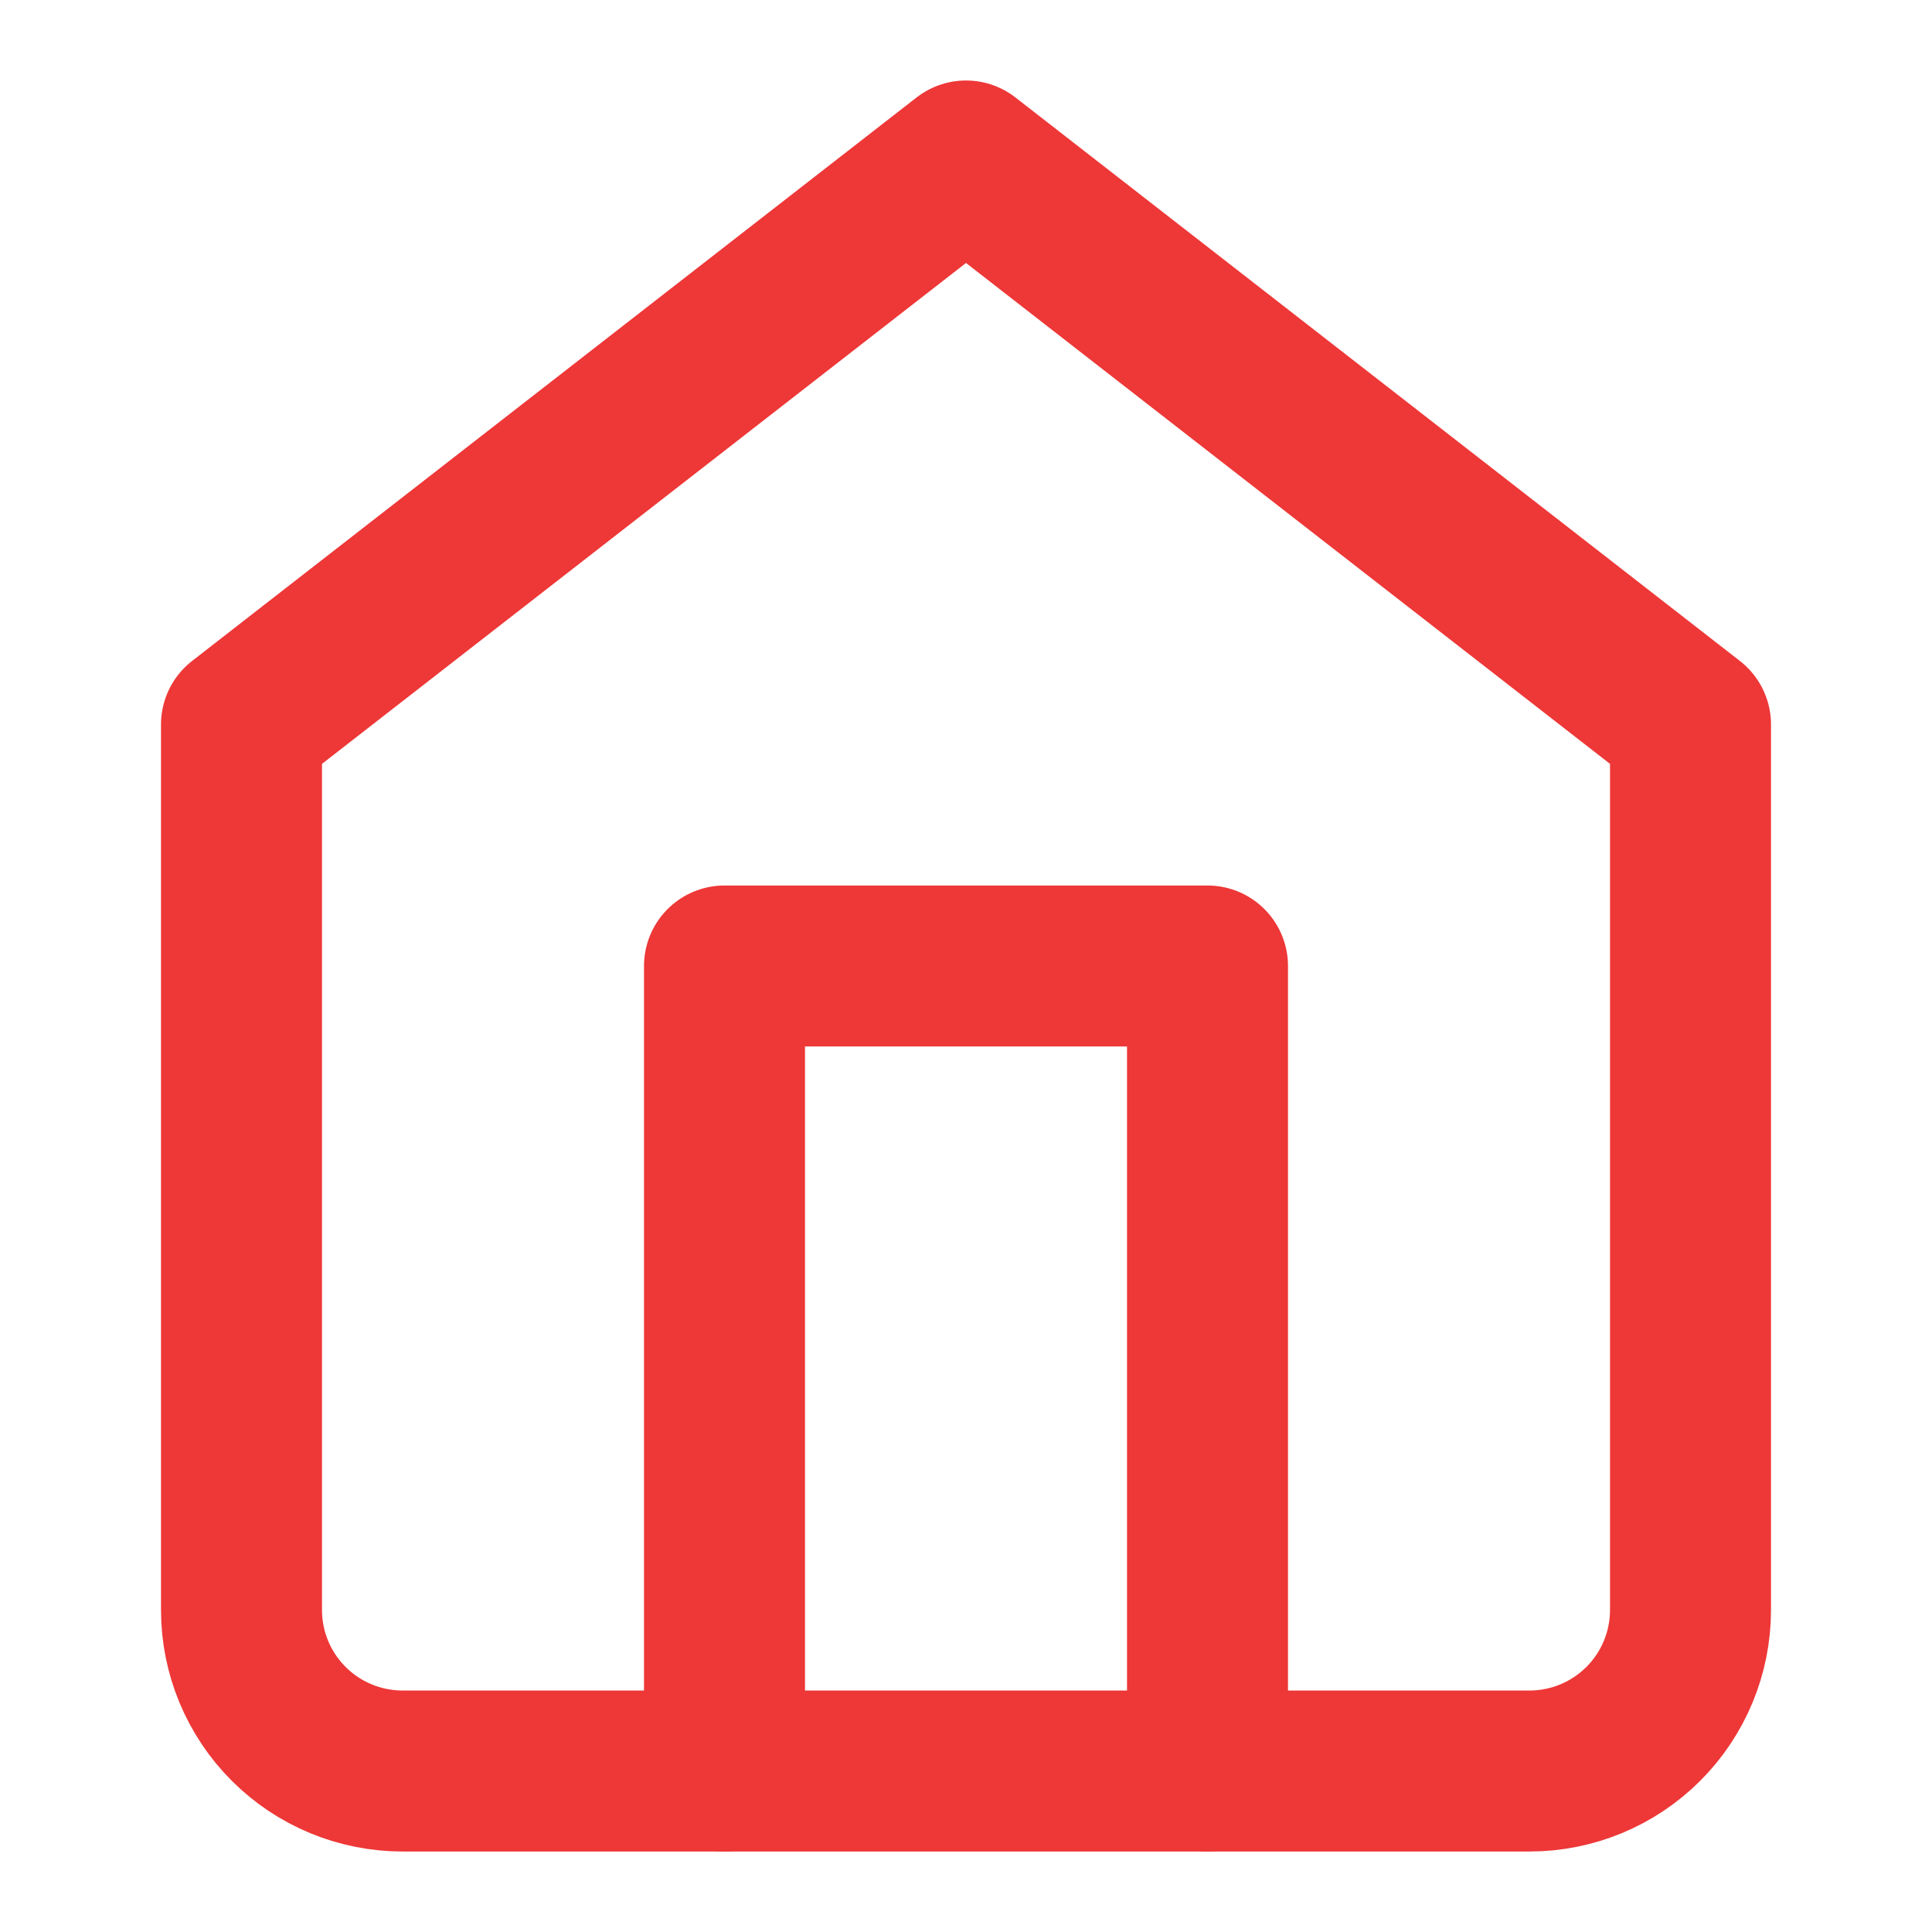
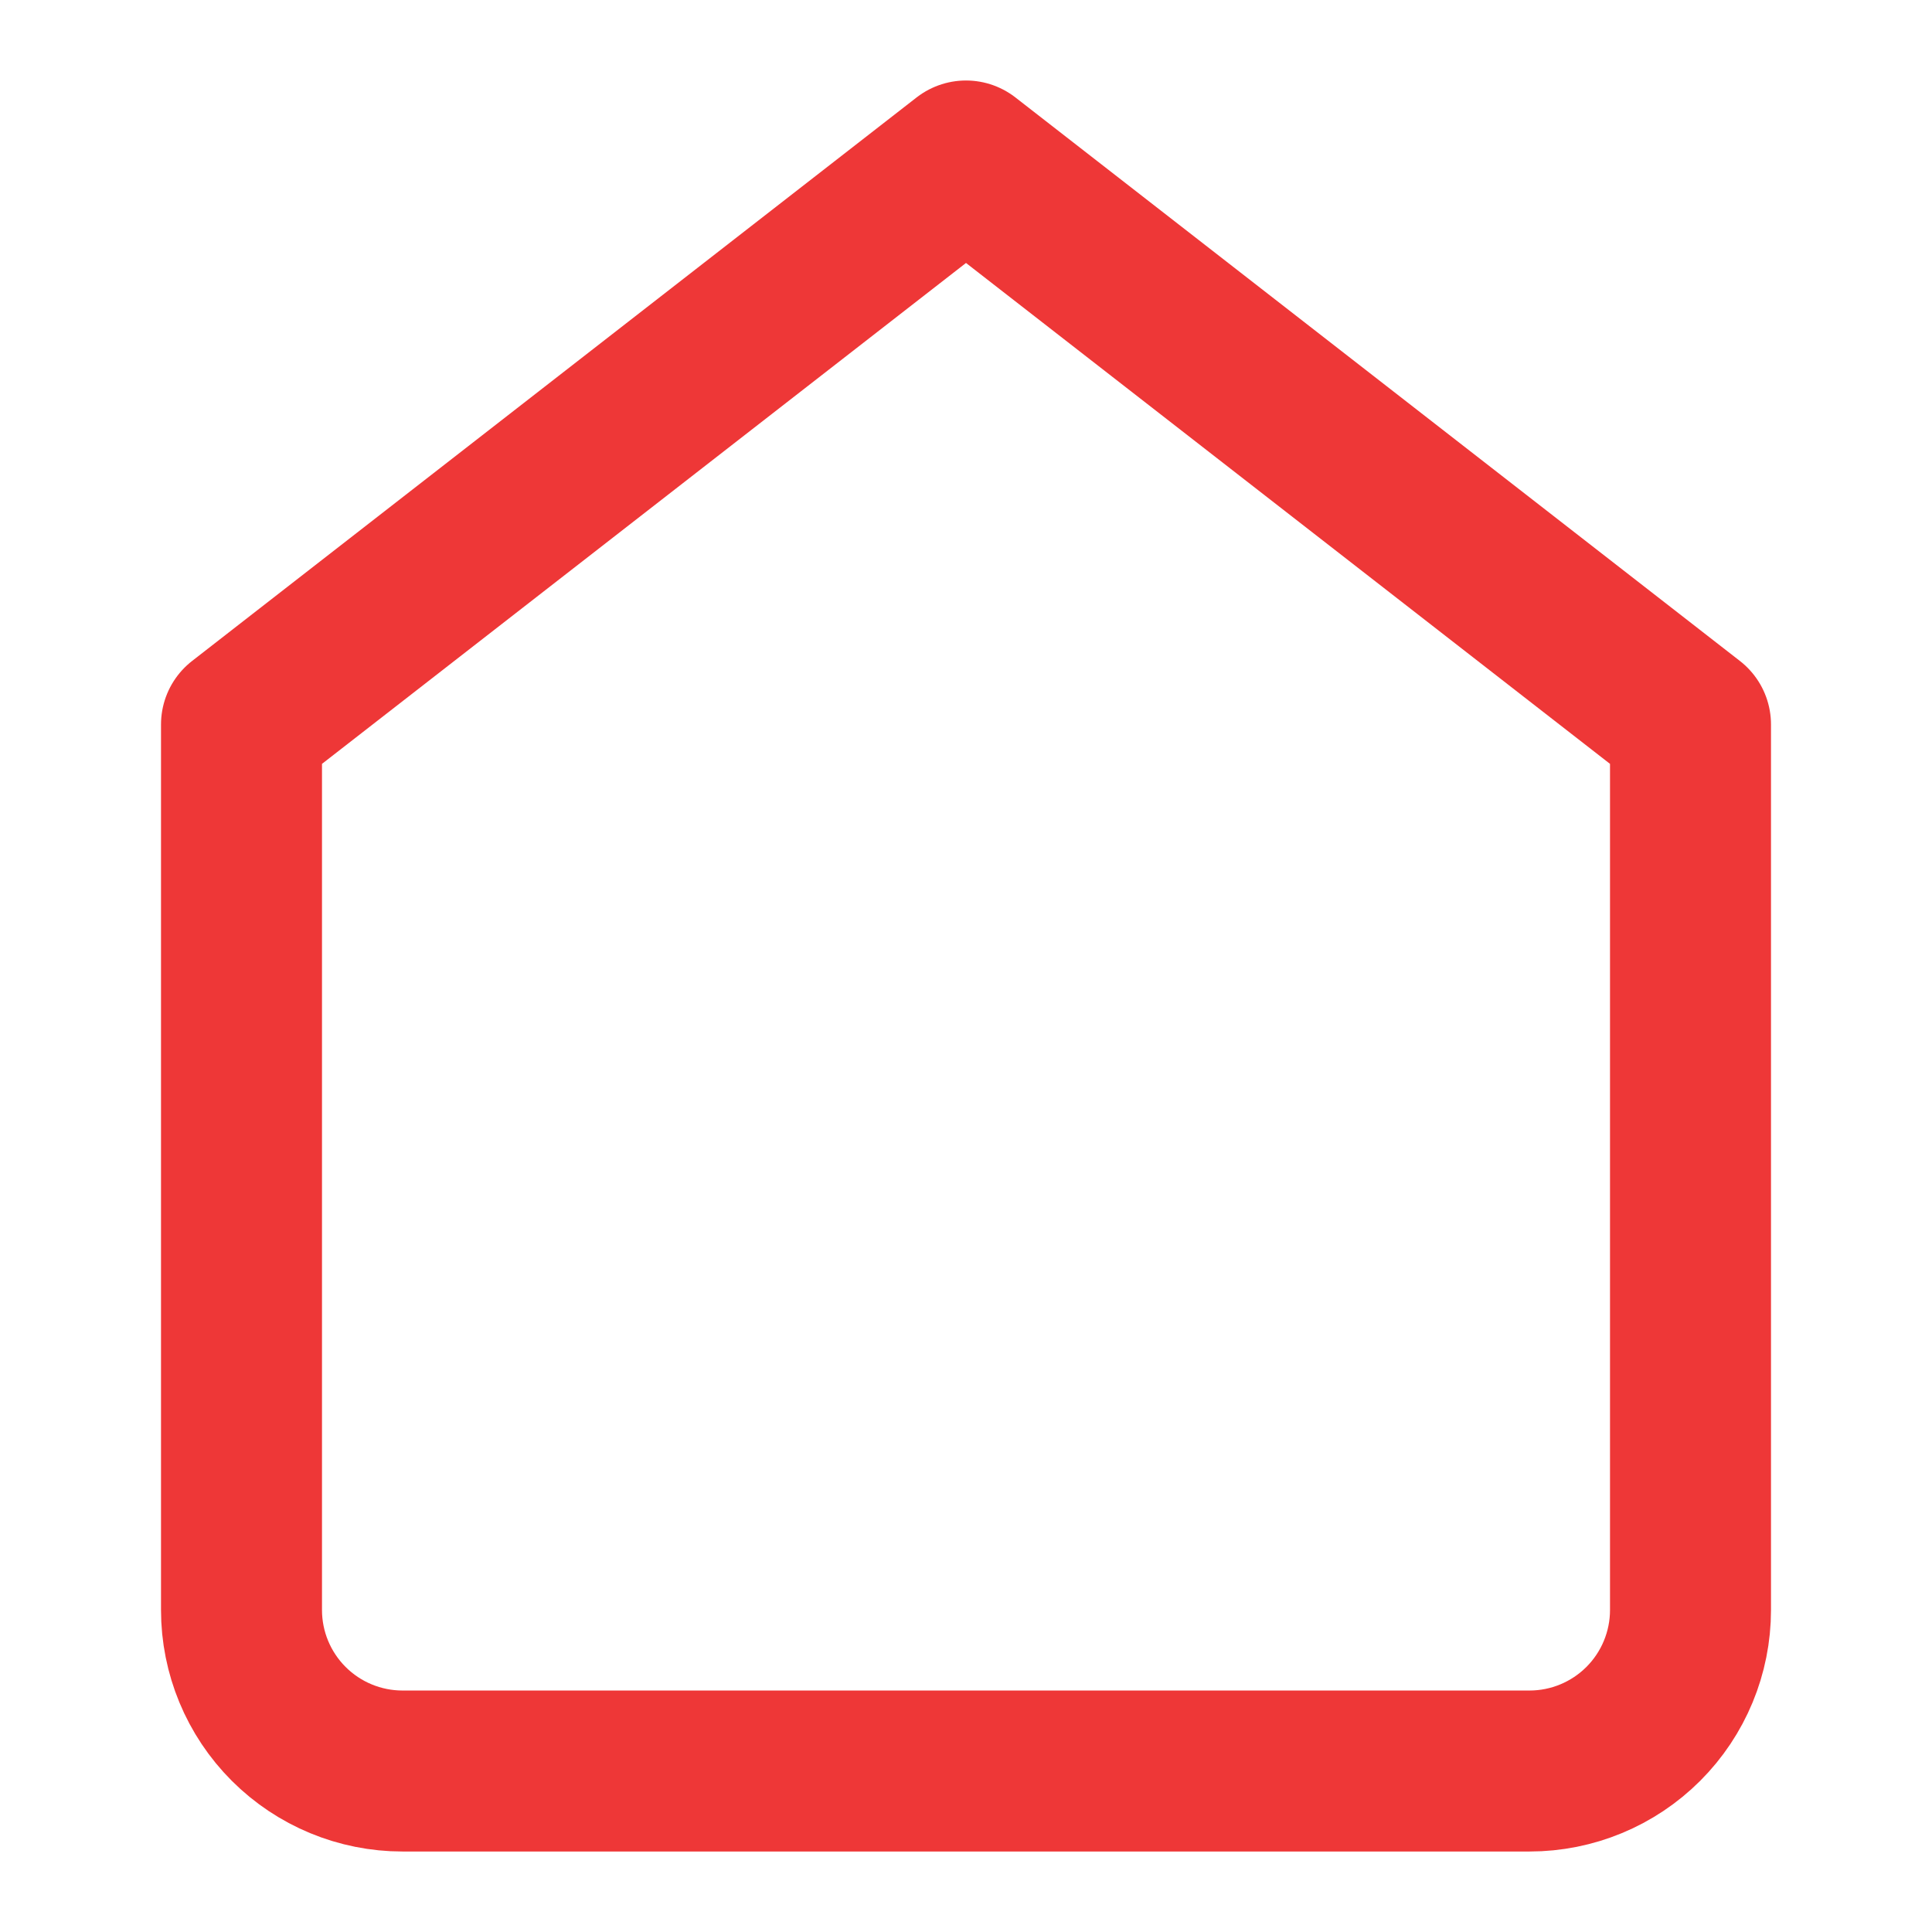
<svg xmlns="http://www.w3.org/2000/svg" width="46" height="46" viewBox="0 0 46 46" fill="none">
  <path d="M5.75 17.25L23 3.833L40.25 17.25V38.334C40.25 39.35 39.846 40.325 39.127 41.044C38.408 41.763 37.433 42.167 36.417 42.167H9.583C8.567 42.167 7.592 41.763 6.873 41.044C6.154 40.325 5.75 39.35 5.75 38.334V17.25Z" stroke="#EE3737" stroke-width="3.833" stroke-linecap="round" stroke-linejoin="round" />
-   <path d="M17.25 42.167V23H28.75V42.167" stroke="#EE3737" stroke-width="3.833" stroke-linecap="round" stroke-linejoin="round" />
</svg>